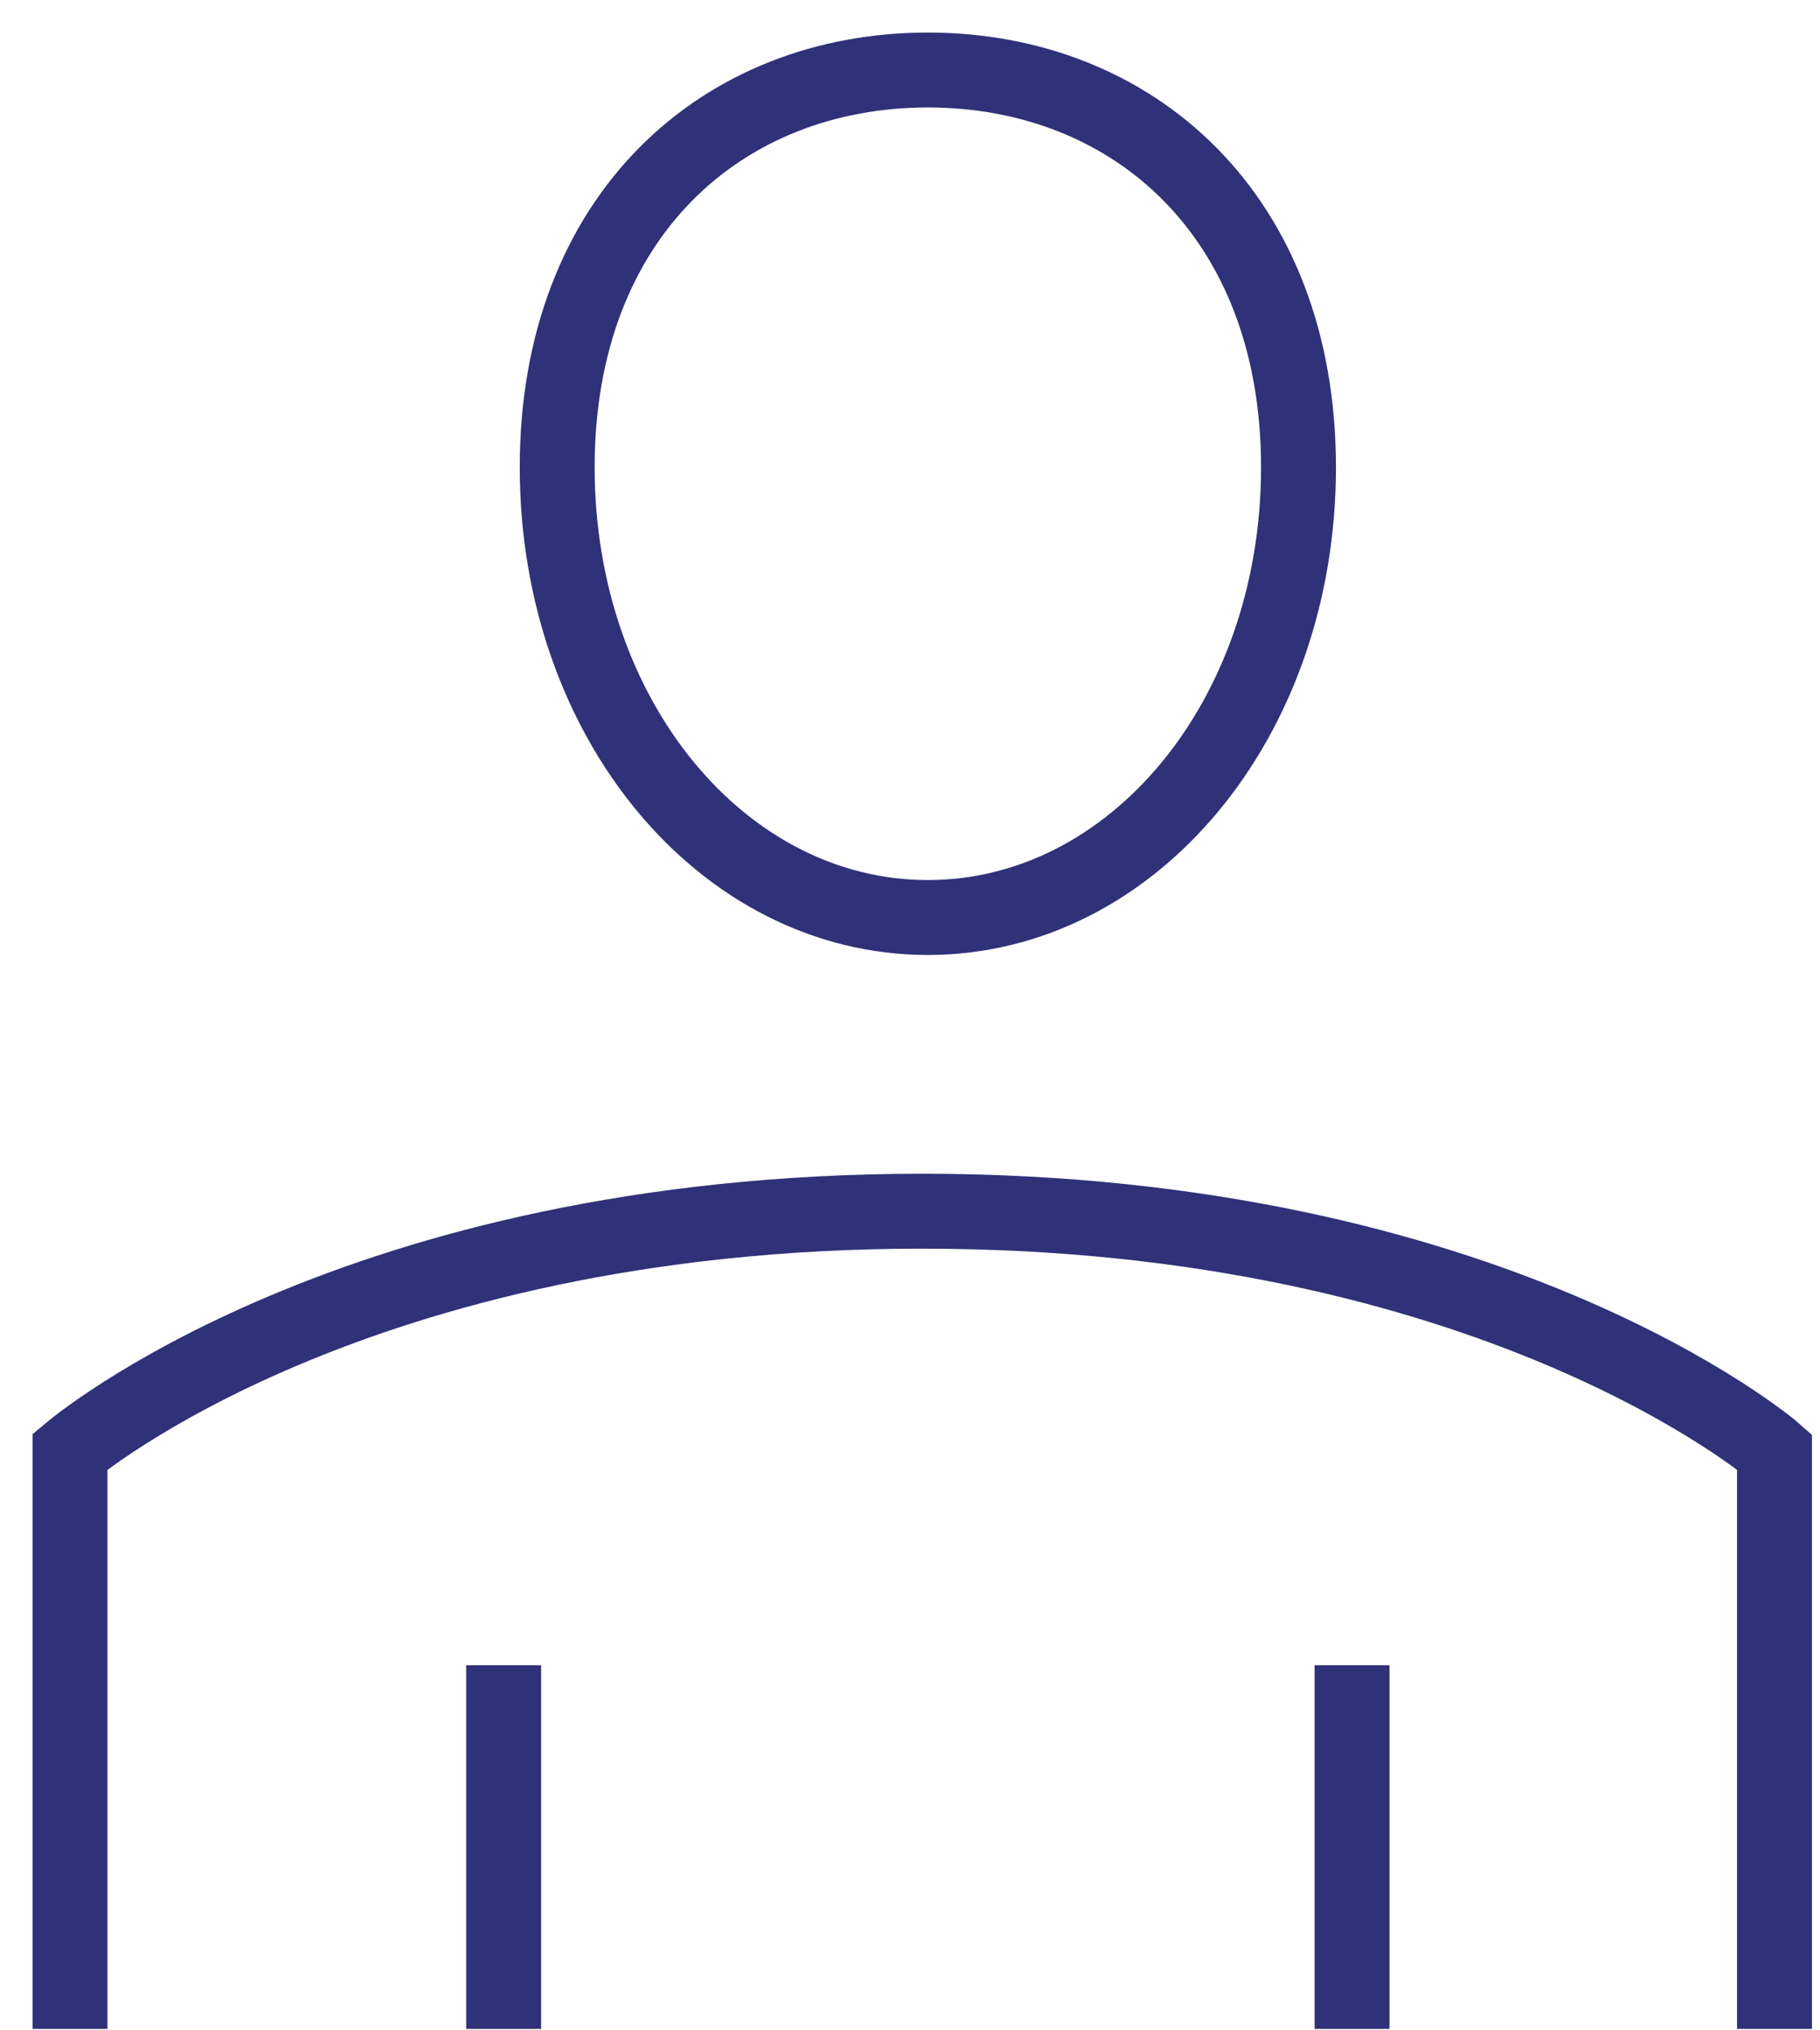
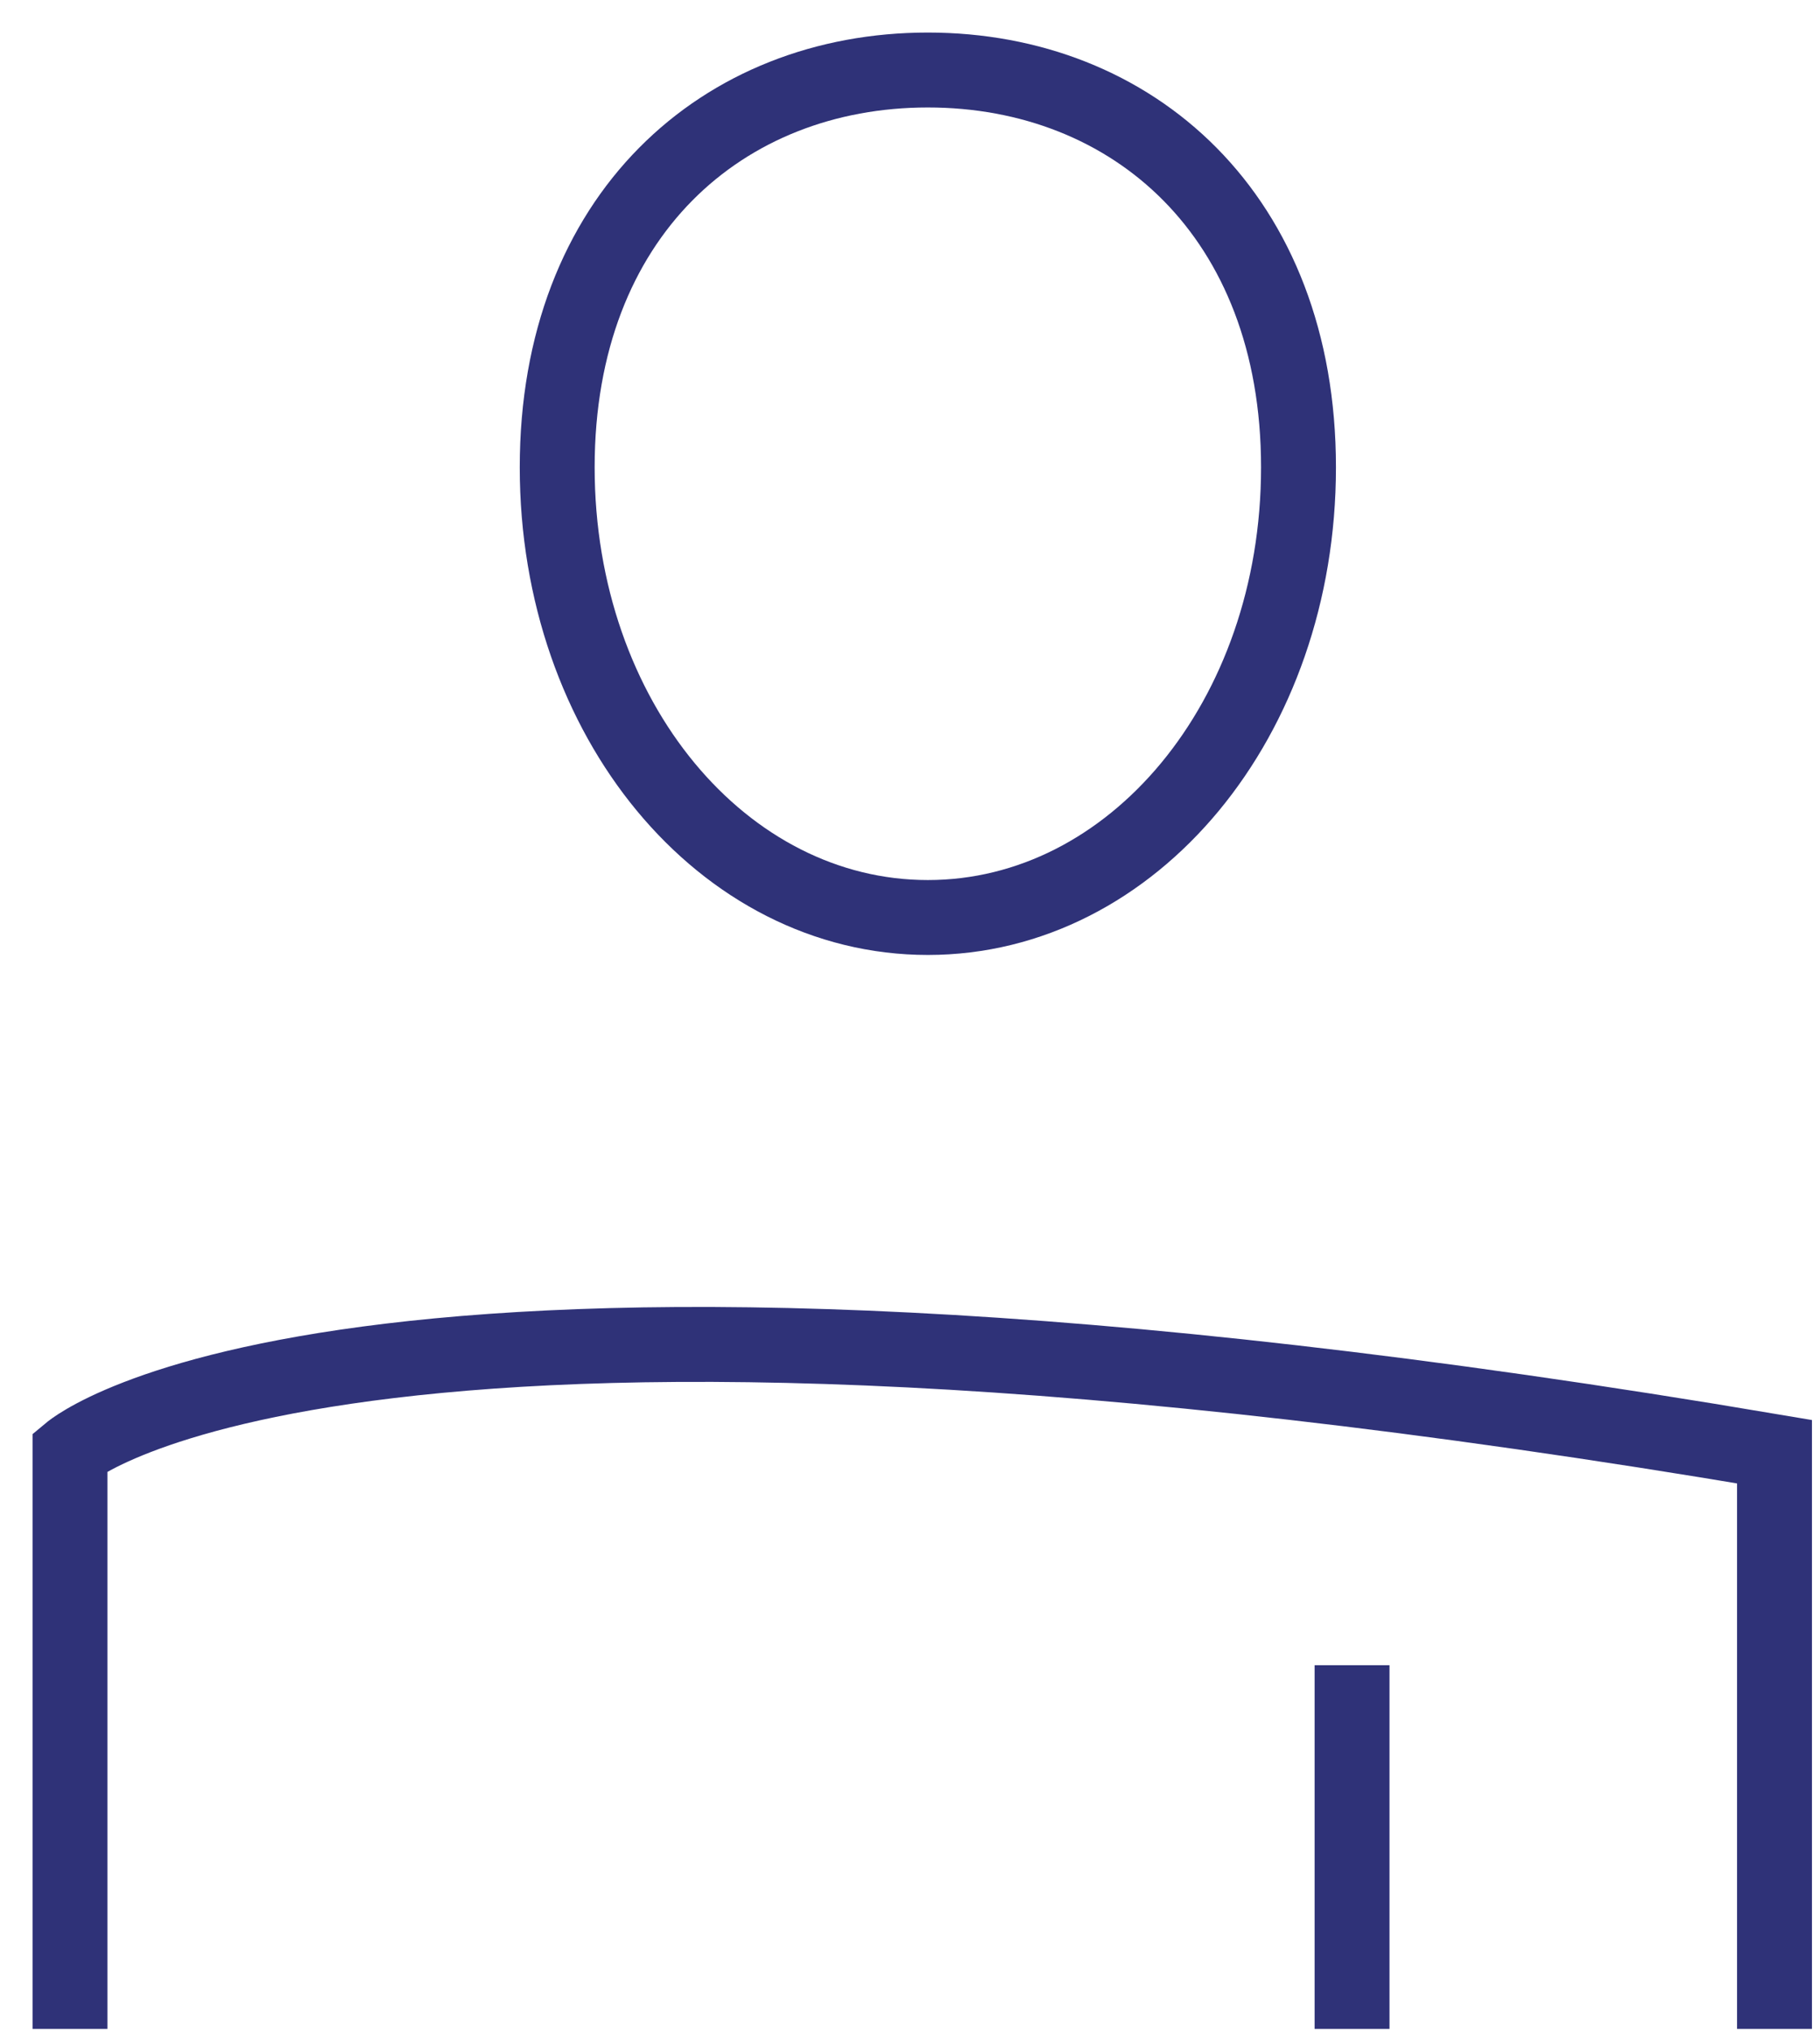
<svg xmlns="http://www.w3.org/2000/svg" width="52" height="58" viewBox="0 0 52 58" fill="none">
-   <path d="M50.7 57.96V41.47C50.61 41.39 42.63 34.6 26.35 34.6C10.07 34.6 2.06 41.42 2 41.47V57.96" stroke="#2F3278" stroke-width="2.14" stroke-miterlimit="10" />
+   <path d="M50.7 57.96V41.47C10.07 34.6 2.06 41.42 2 41.47V57.96" stroke="#2F3278" stroke-width="2.14" stroke-miterlimit="10" />
  <path d="M37.1 13.35C37.1 20.55 32.36 26.21 26.51 26.21C20.66 26.21 15.92 20.55 15.92 13.35C15.92 6.15 20.66 2 26.51 2C32.36 2 37.1 6.15 37.1 13.35Z" stroke="#2F3278" stroke-width="2.14" stroke-miterlimit="10" />
-   <path d="M14.39 57.96V47.57" stroke="#2F3278" stroke-width="2.14" stroke-miterlimit="10" />
  <path d="M38.63 57.96V47.57" stroke="#2F3278" stroke-width="2.14" stroke-miterlimit="10" />
</svg>